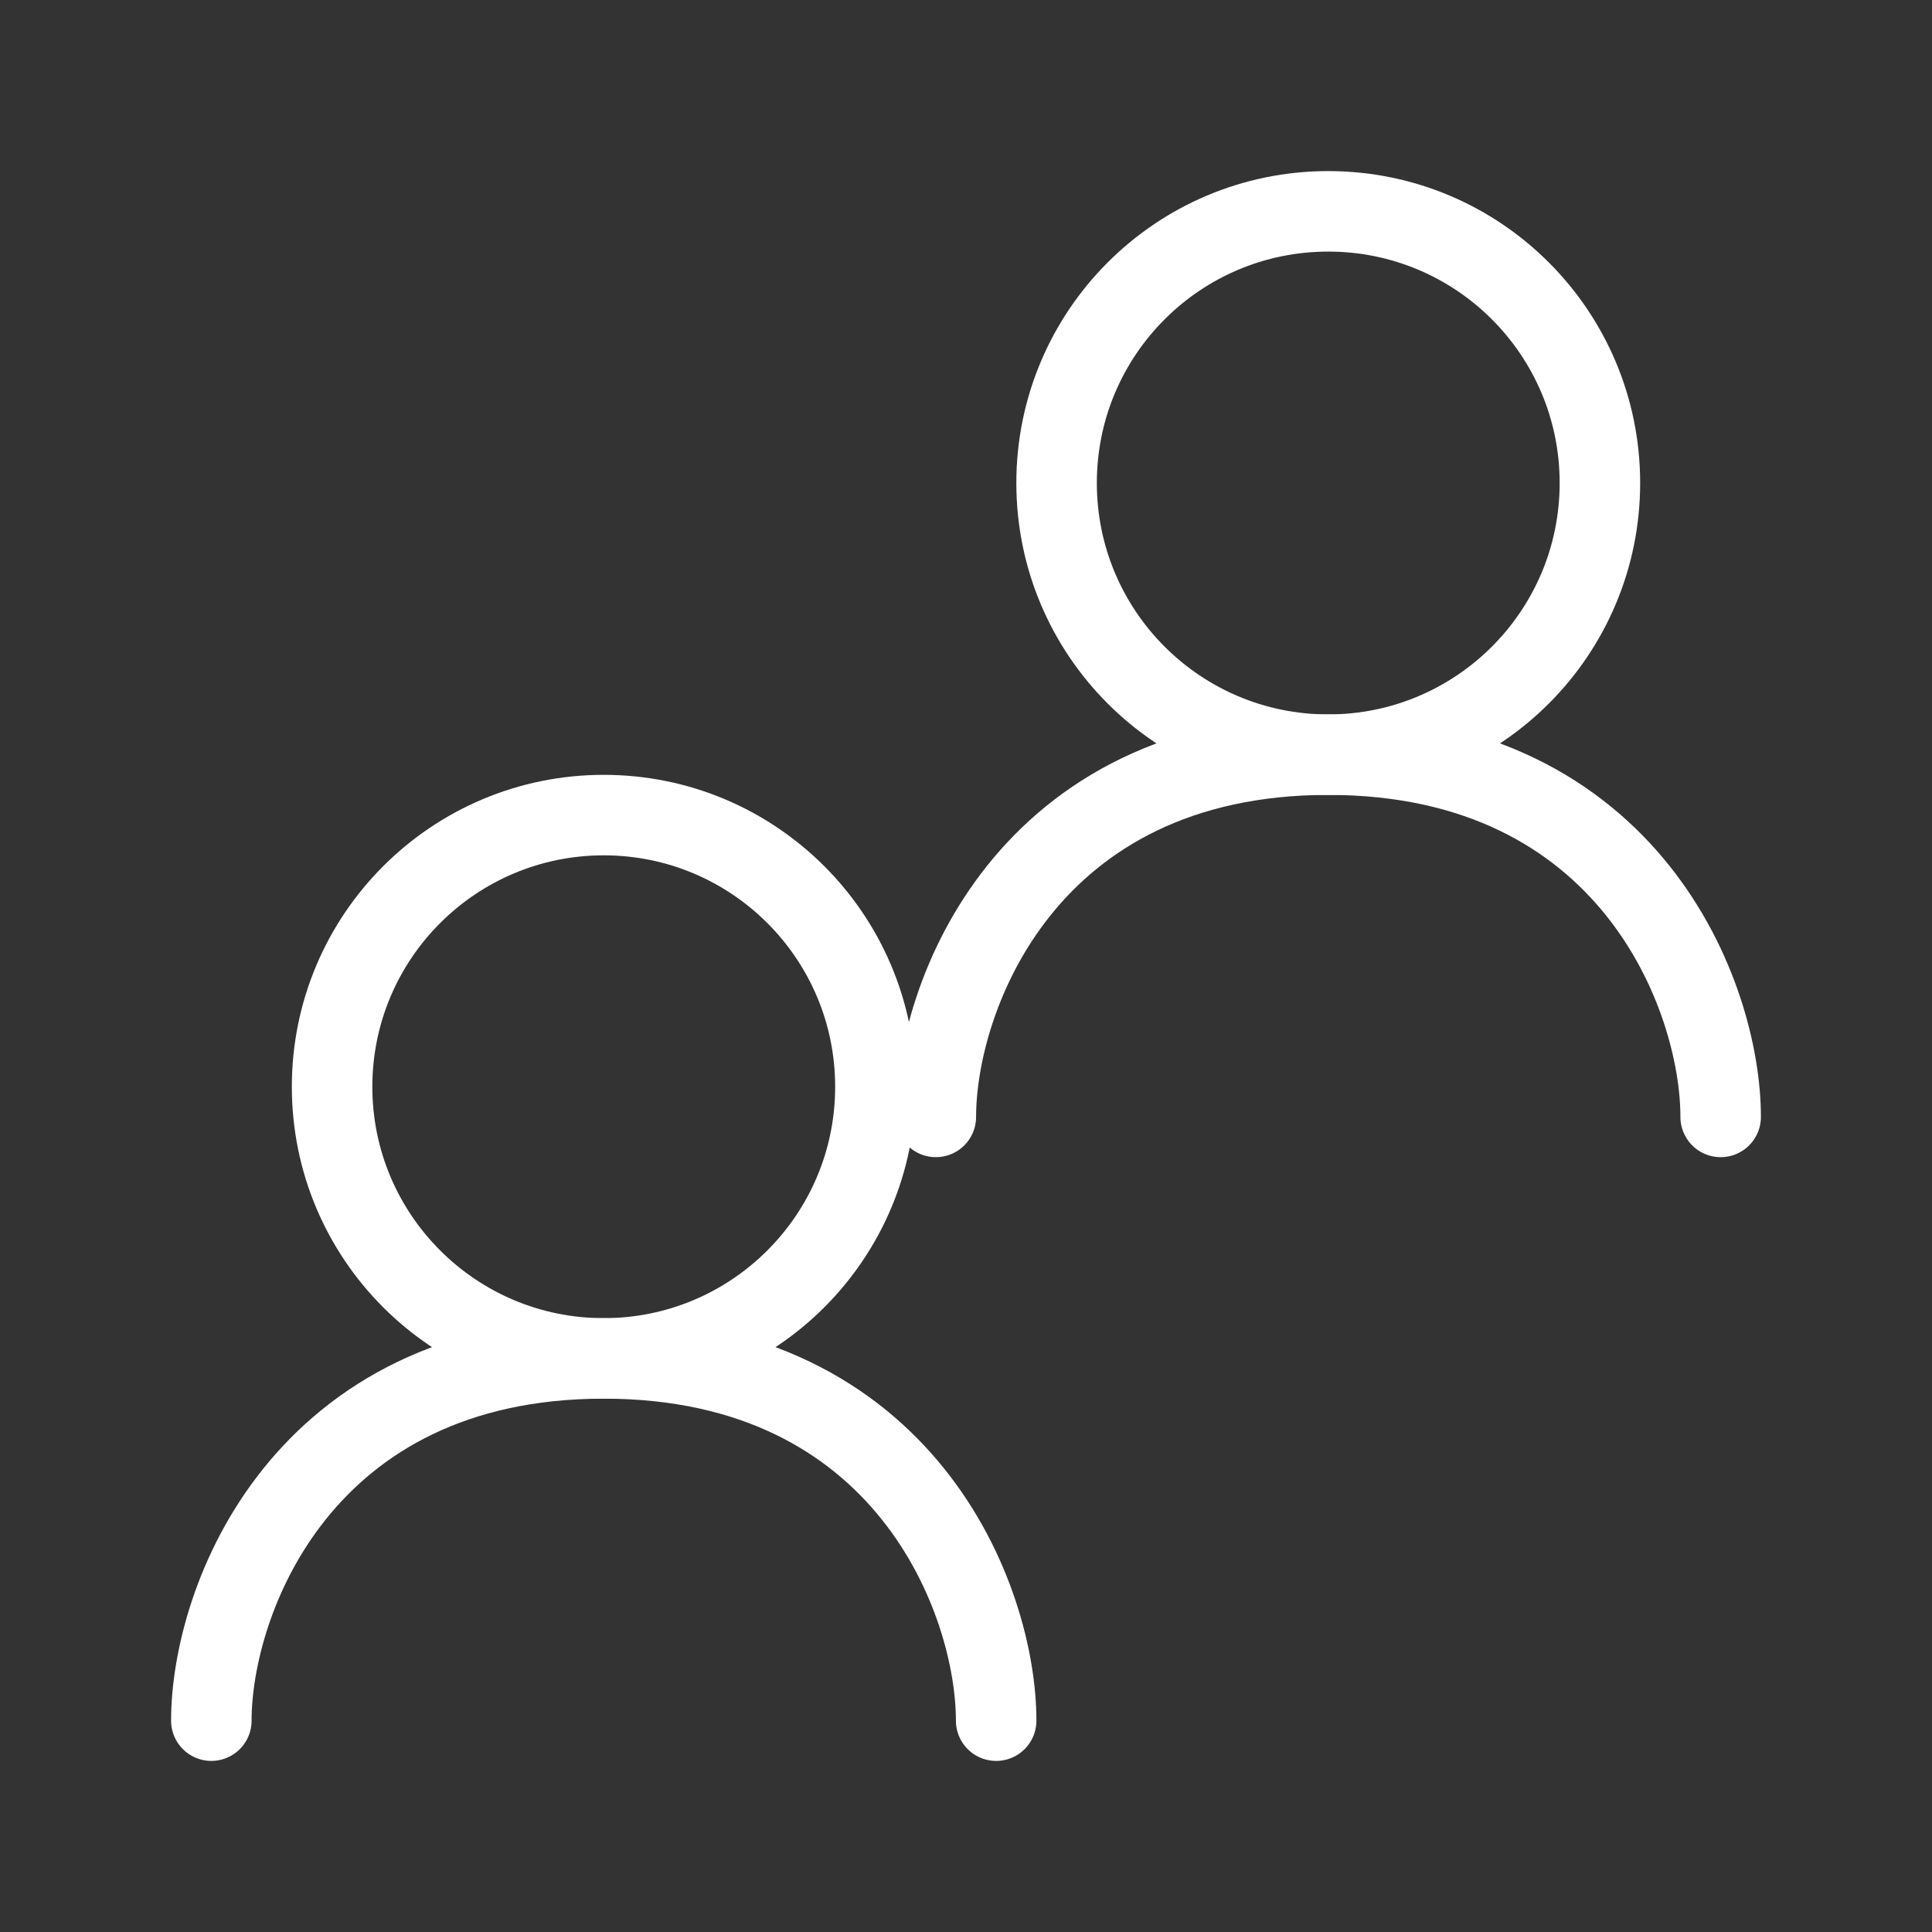
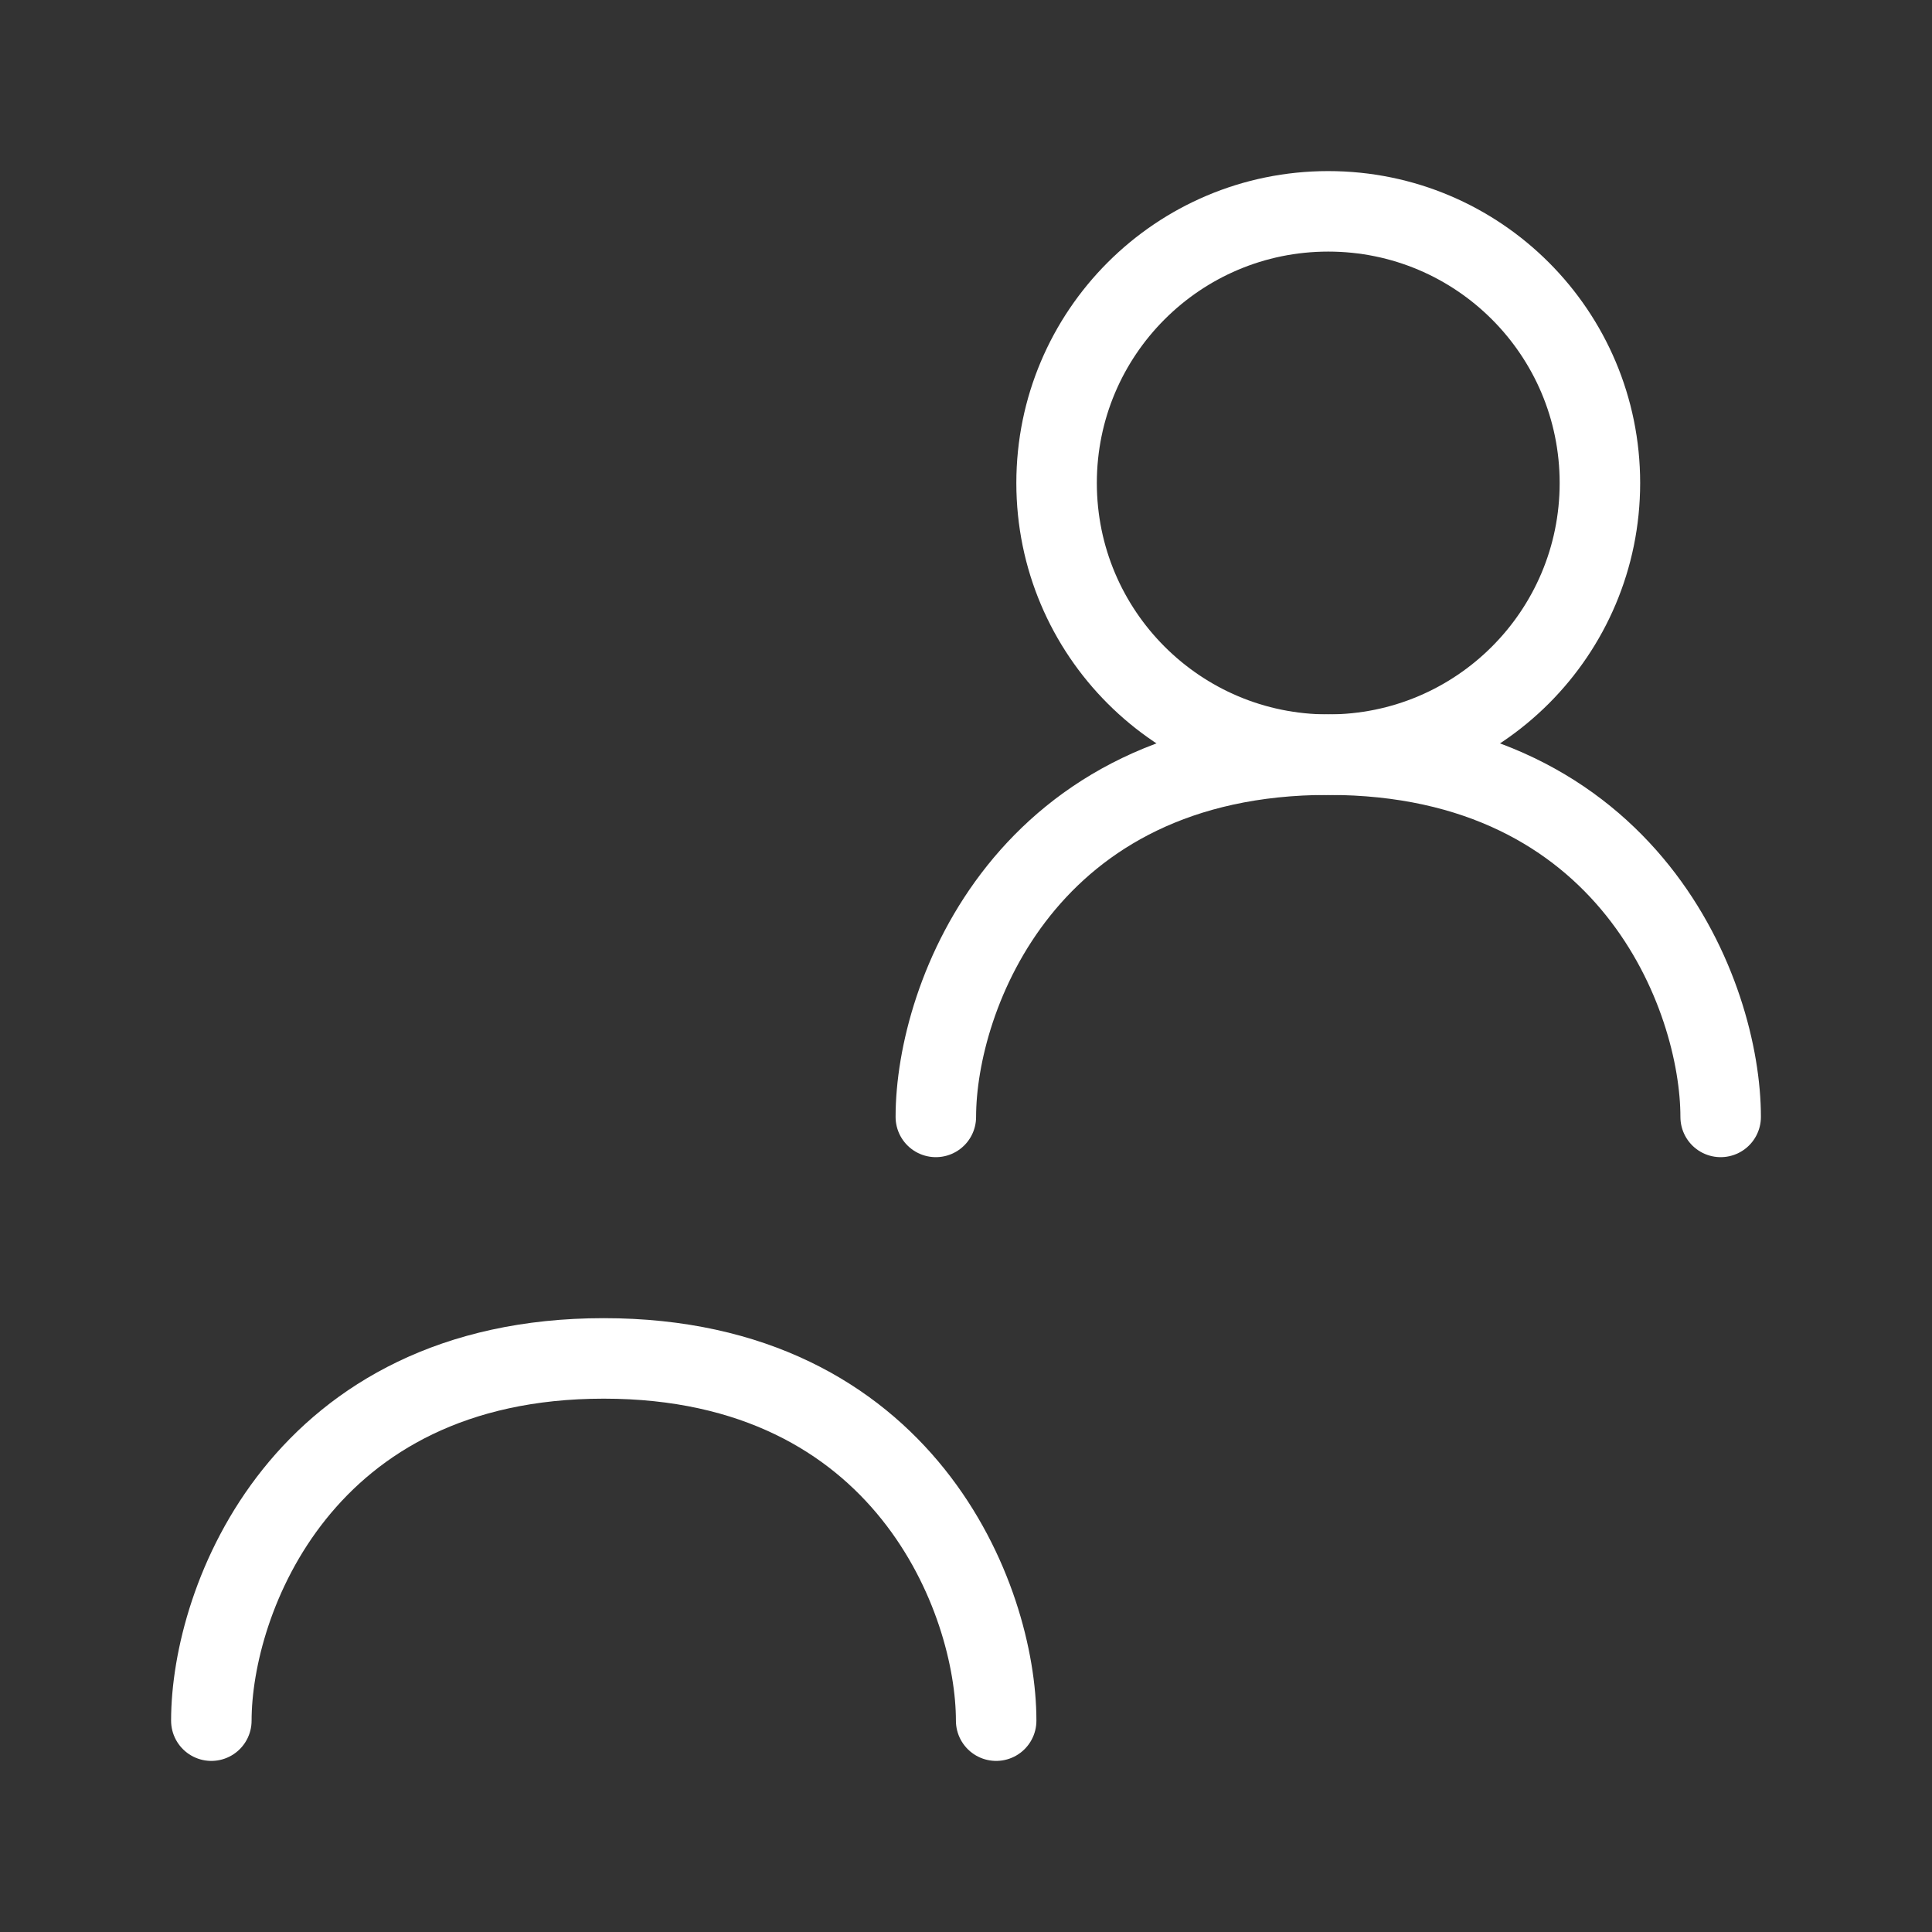
<svg xmlns="http://www.w3.org/2000/svg" width="36" height="36" viewBox="0 0 36 36" fill="none">
  <rect x="0" y="0" width="36" height="36" fill="#333333" stroke="none" />
-   <path d="M11.25 25.312C14.046 25.312 16.312 23.046 16.312 20.25C16.312 17.454 14.046 15.188 11.25 15.188C8.454 15.188 6.188 17.454 6.188 20.25C6.188 23.046 8.454 25.312 11.25 25.312Z" stroke="white" stroke-width="1.5" stroke-linecap="round" stroke-linejoin="round" />
  <path d="M24.75 14.062C27.546 14.062 29.812 11.796 29.812 9C29.812 6.204 27.546 3.938 24.75 3.938C21.954 3.938 19.688 6.204 19.688 9C19.688 11.796 21.954 14.062 24.75 14.062Z" stroke="white" stroke-width="1.5" stroke-linecap="round" stroke-linejoin="round" />
  <path d="M17.438 20.812C17.438 18.562 19.125 14.062 24.75 14.062C30.375 14.062 32.062 18.562 32.062 20.812M3.938 32.062C3.938 29.812 5.625 25.312 11.25 25.312C16.875 25.312 18.562 29.812 18.562 32.062" stroke="white" stroke-width="1.5" stroke-linecap="round" stroke-linejoin="round" />
</svg>